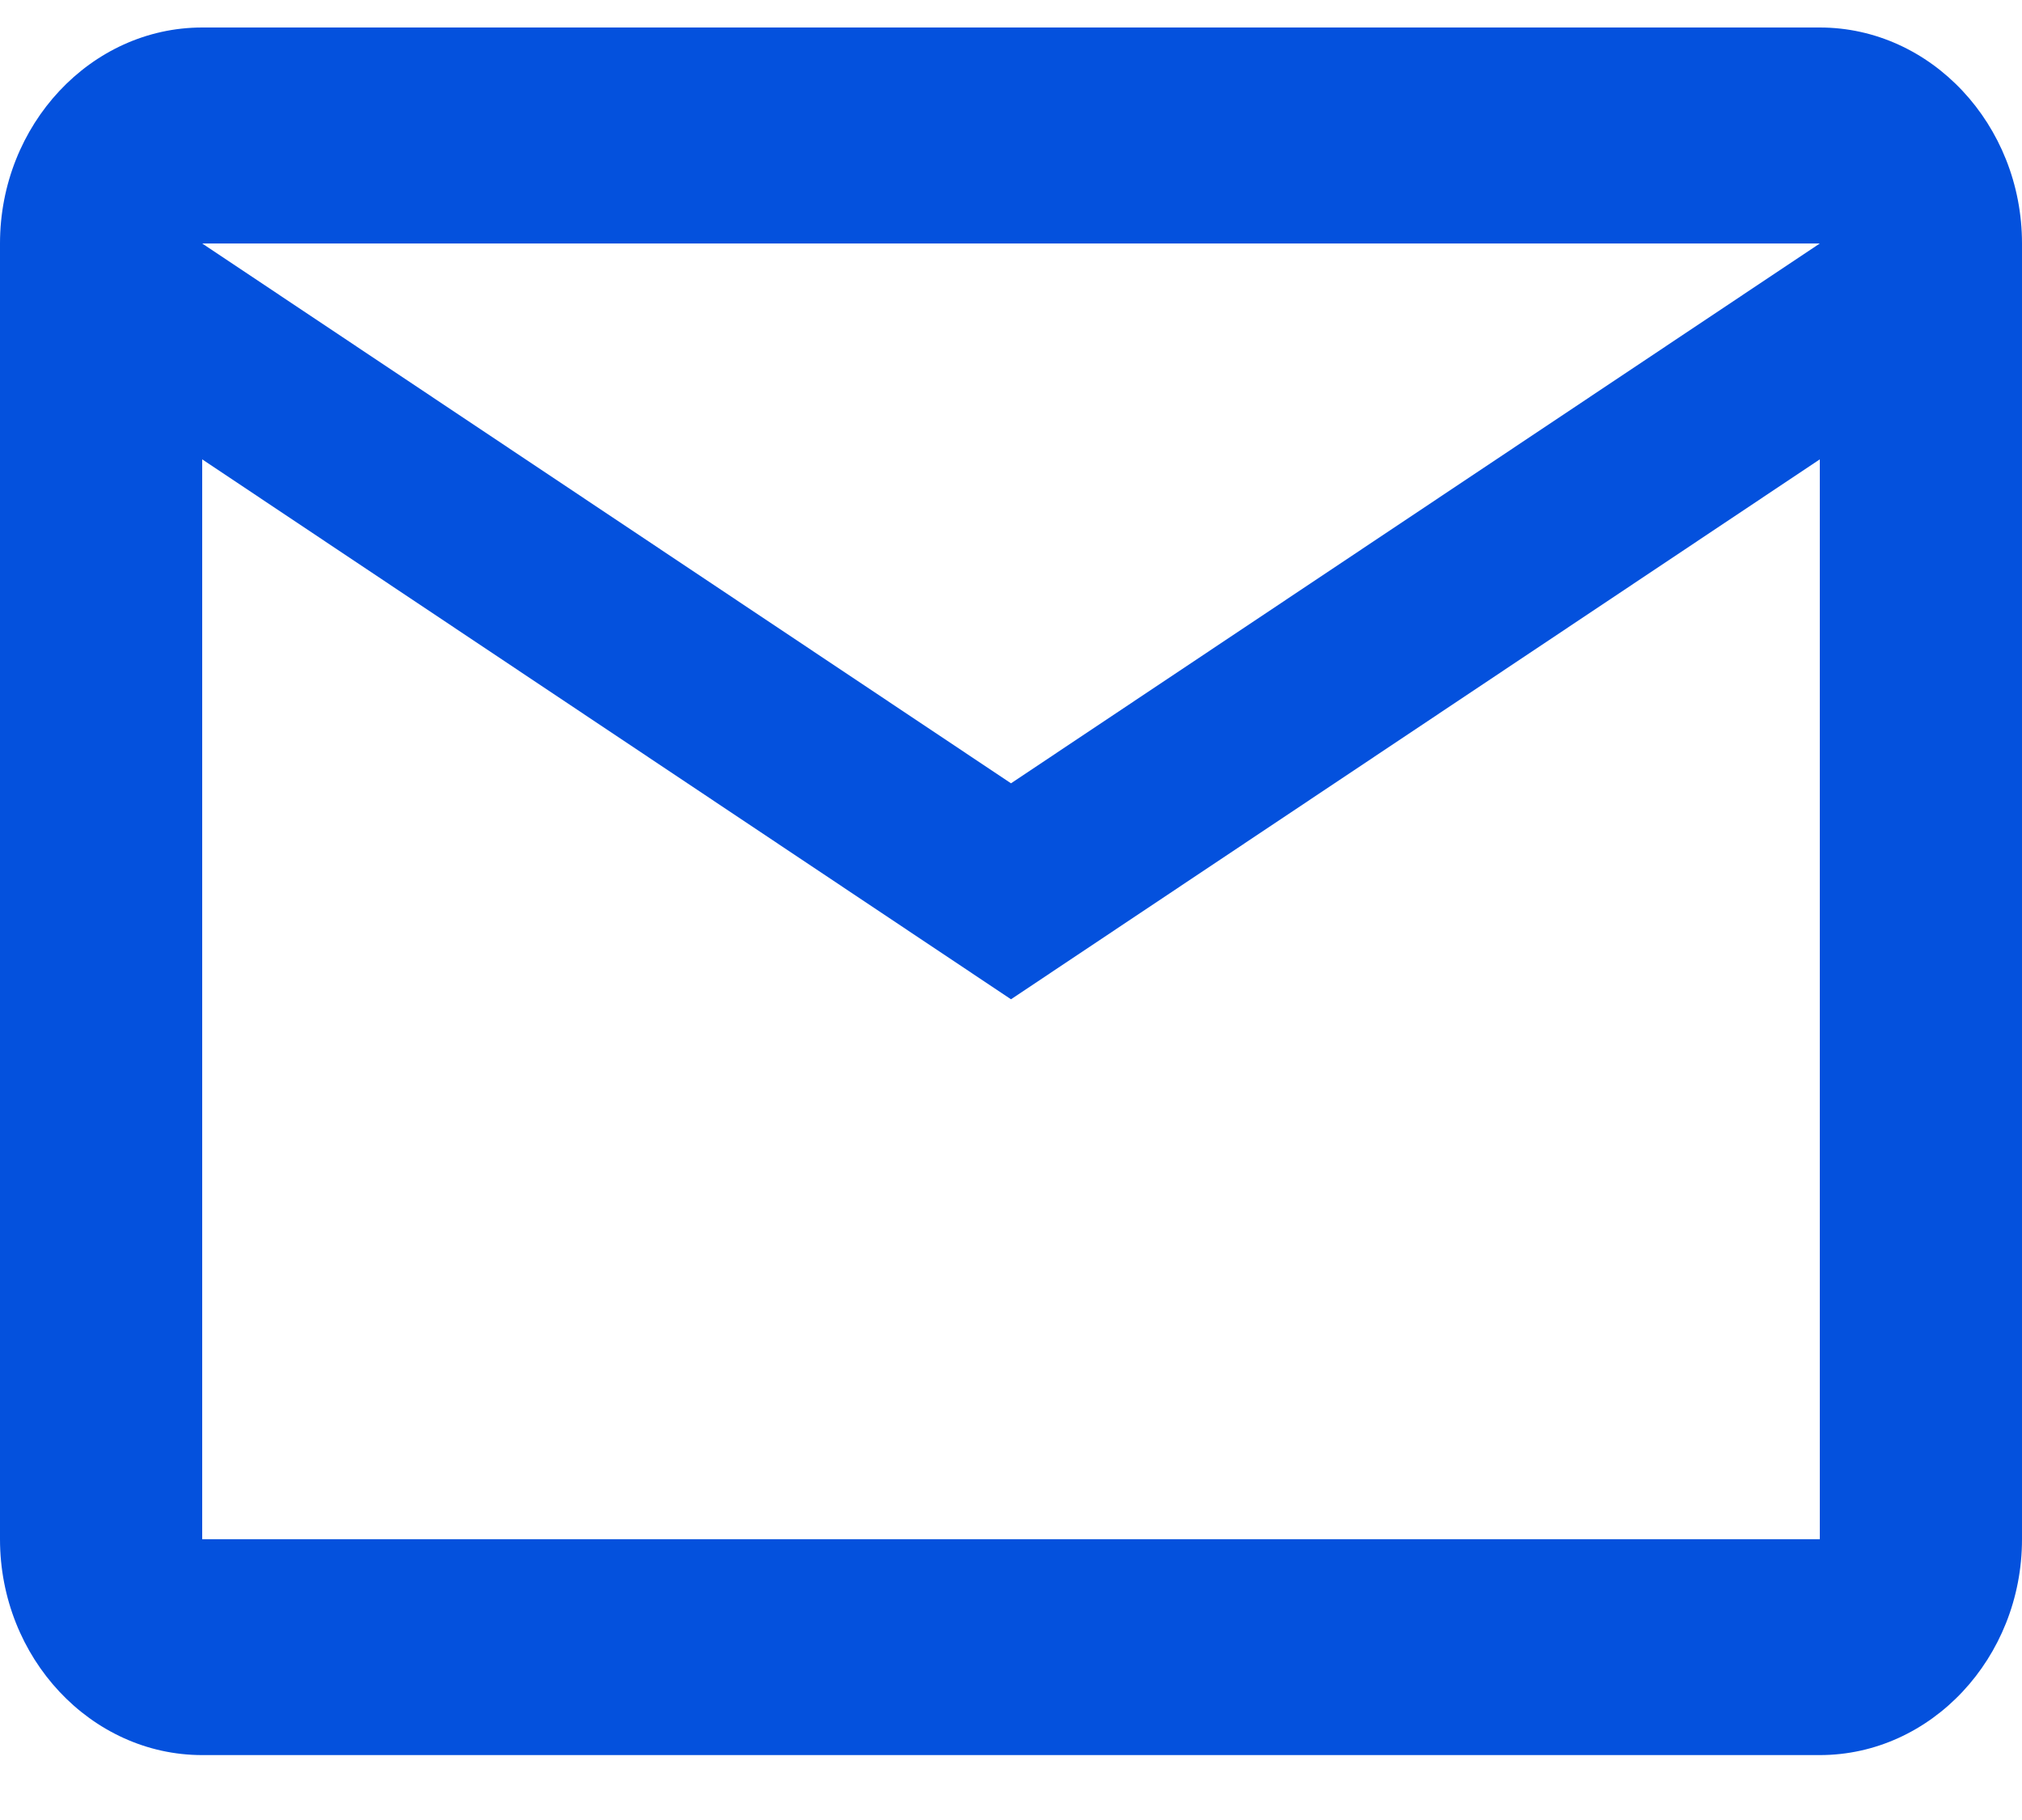
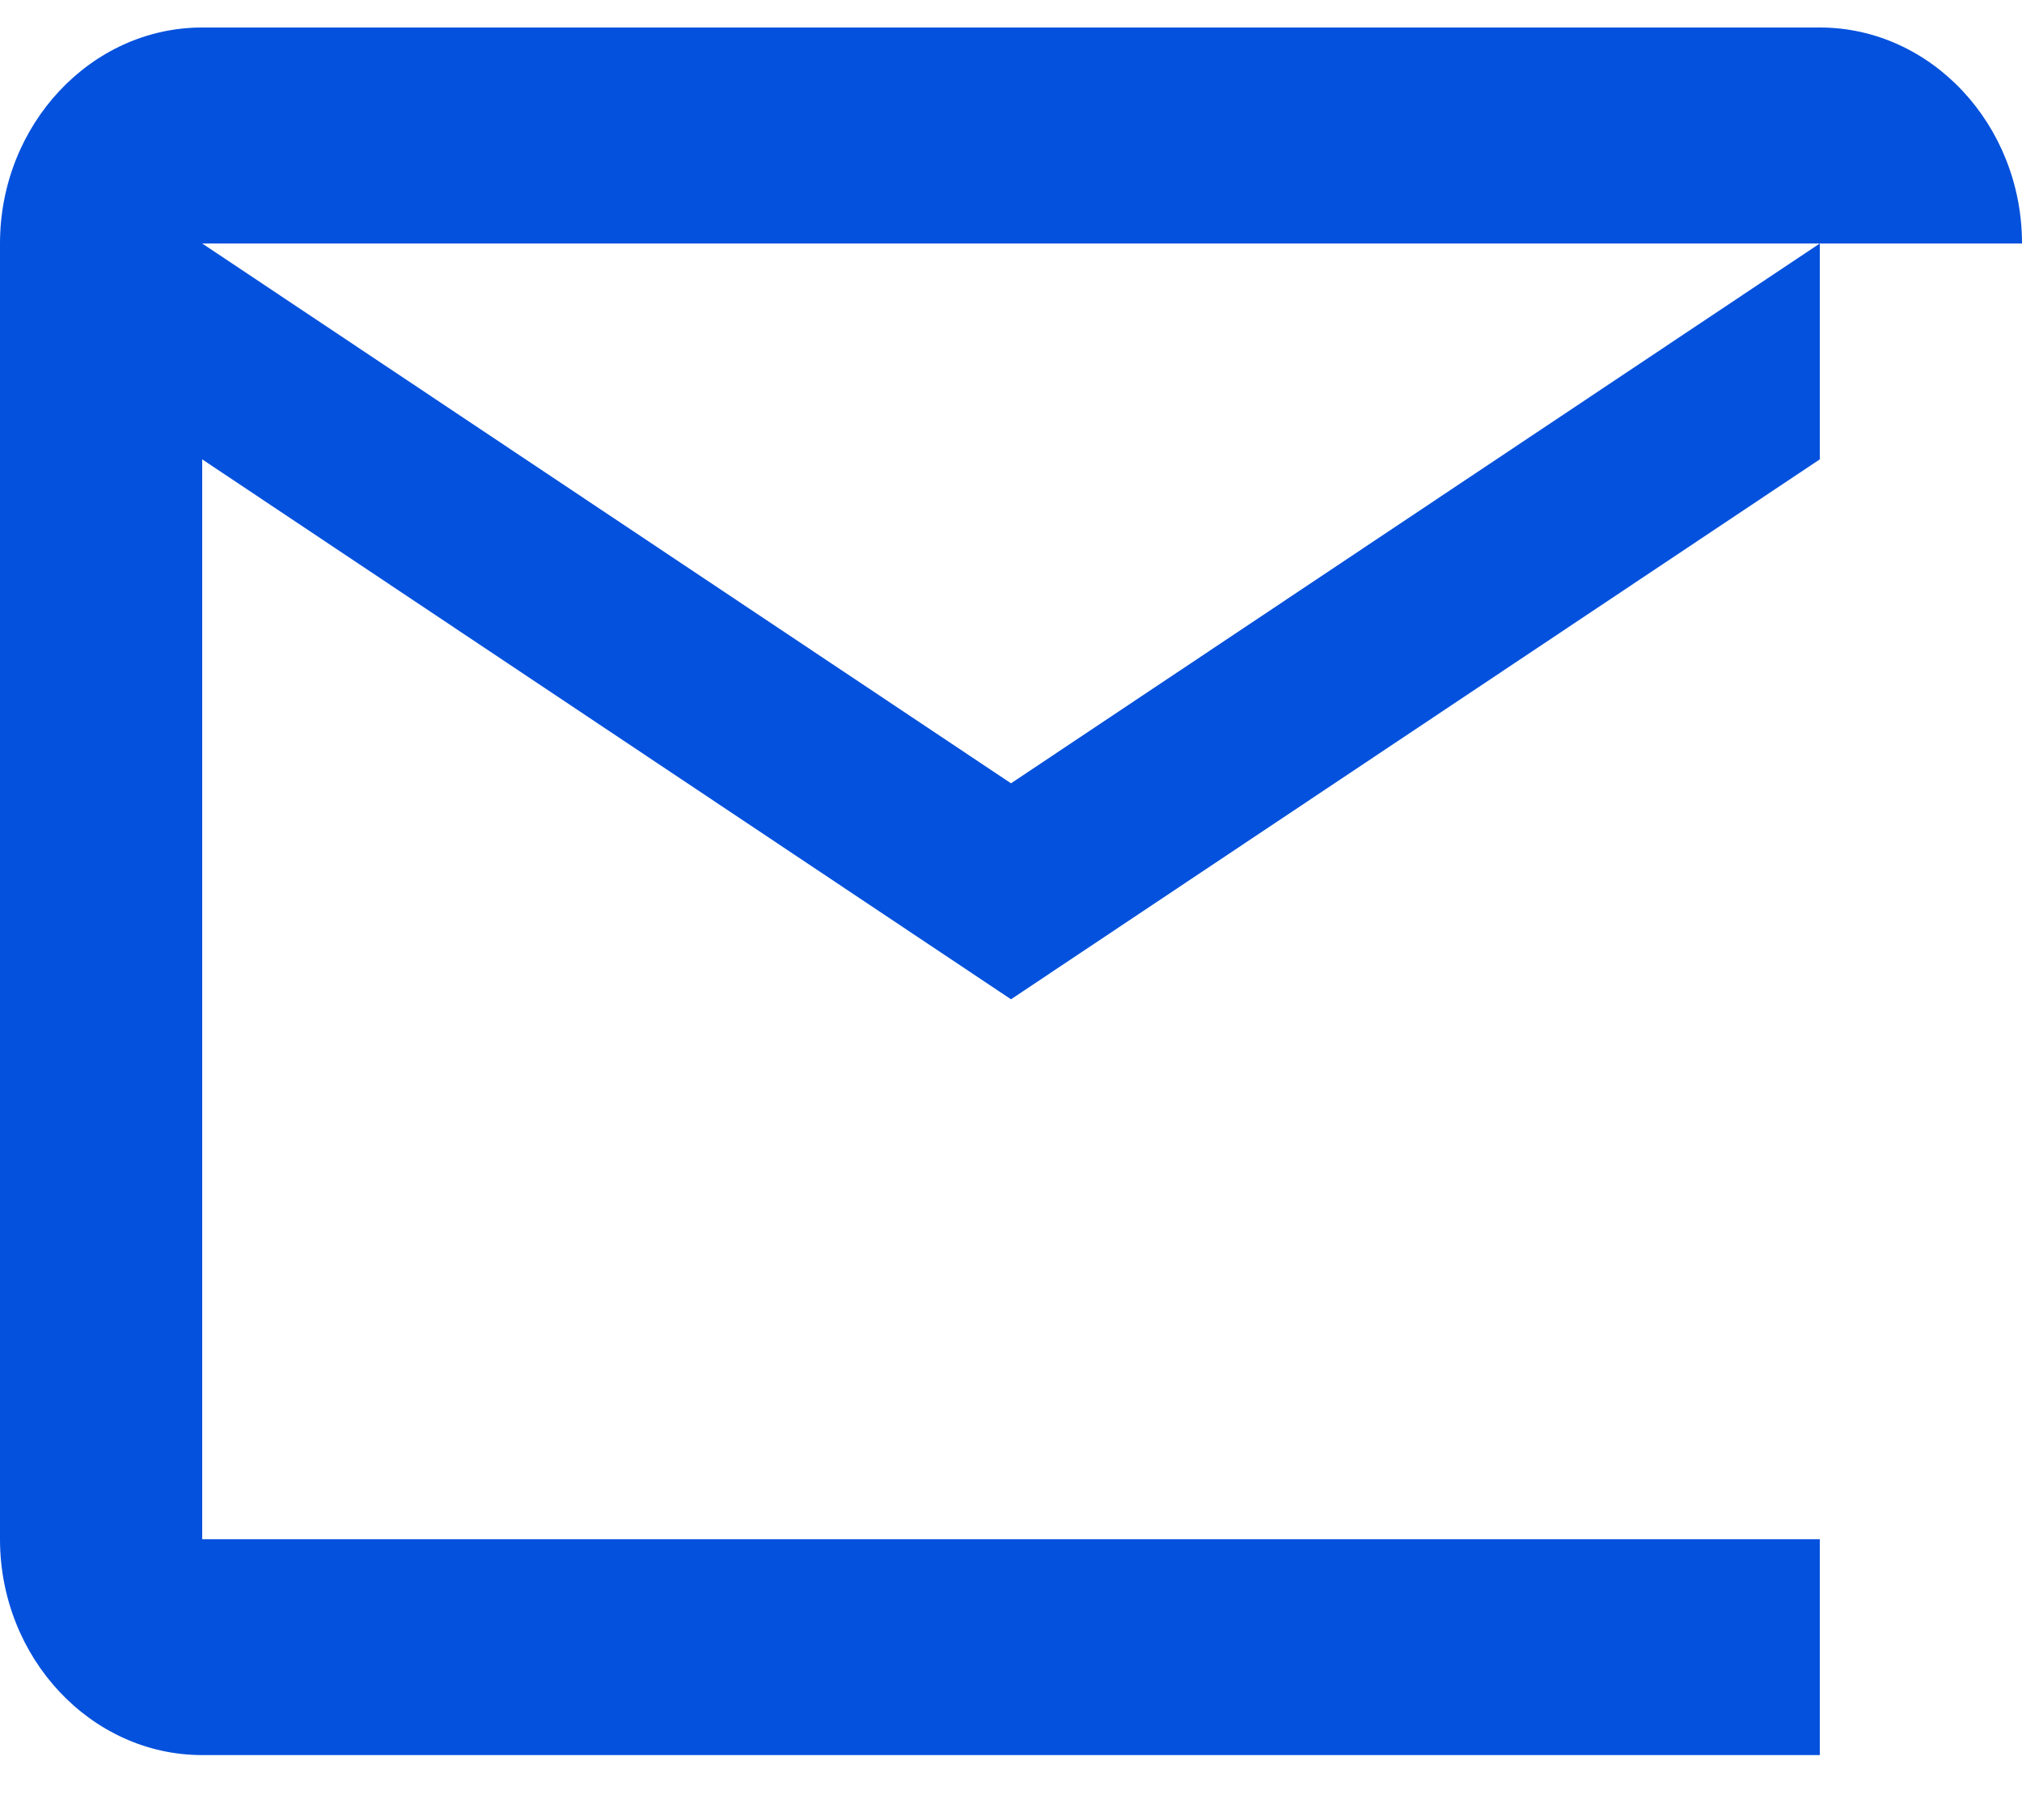
<svg xmlns="http://www.w3.org/2000/svg" width="20" height="18" viewBox="0 0 20 18" fill="none">
-   <path d="M20 2.408C20 1.233 19.1 0.272 18 0.272H2C0.9 0.272 0 1.233 0 2.408V15.223C0 16.397 0.9 17.358 2 17.358H18C19.1 17.358 20 16.397 20 15.223V2.408ZM18 2.408L10 7.747L2 2.408H18ZM18 15.223H2V4.543L10 9.883L18 4.543V15.223Z" fill="#0451DD" />
+   <path d="M20 2.408C20 1.233 19.1 0.272 18 0.272H2C0.9 0.272 0 1.233 0 2.408V15.223C0 16.397 0.9 17.358 2 17.358H18V2.408ZM18 2.408L10 7.747L2 2.408H18ZM18 15.223H2V4.543L10 9.883L18 4.543V15.223Z" fill="#0451DD" />
</svg>